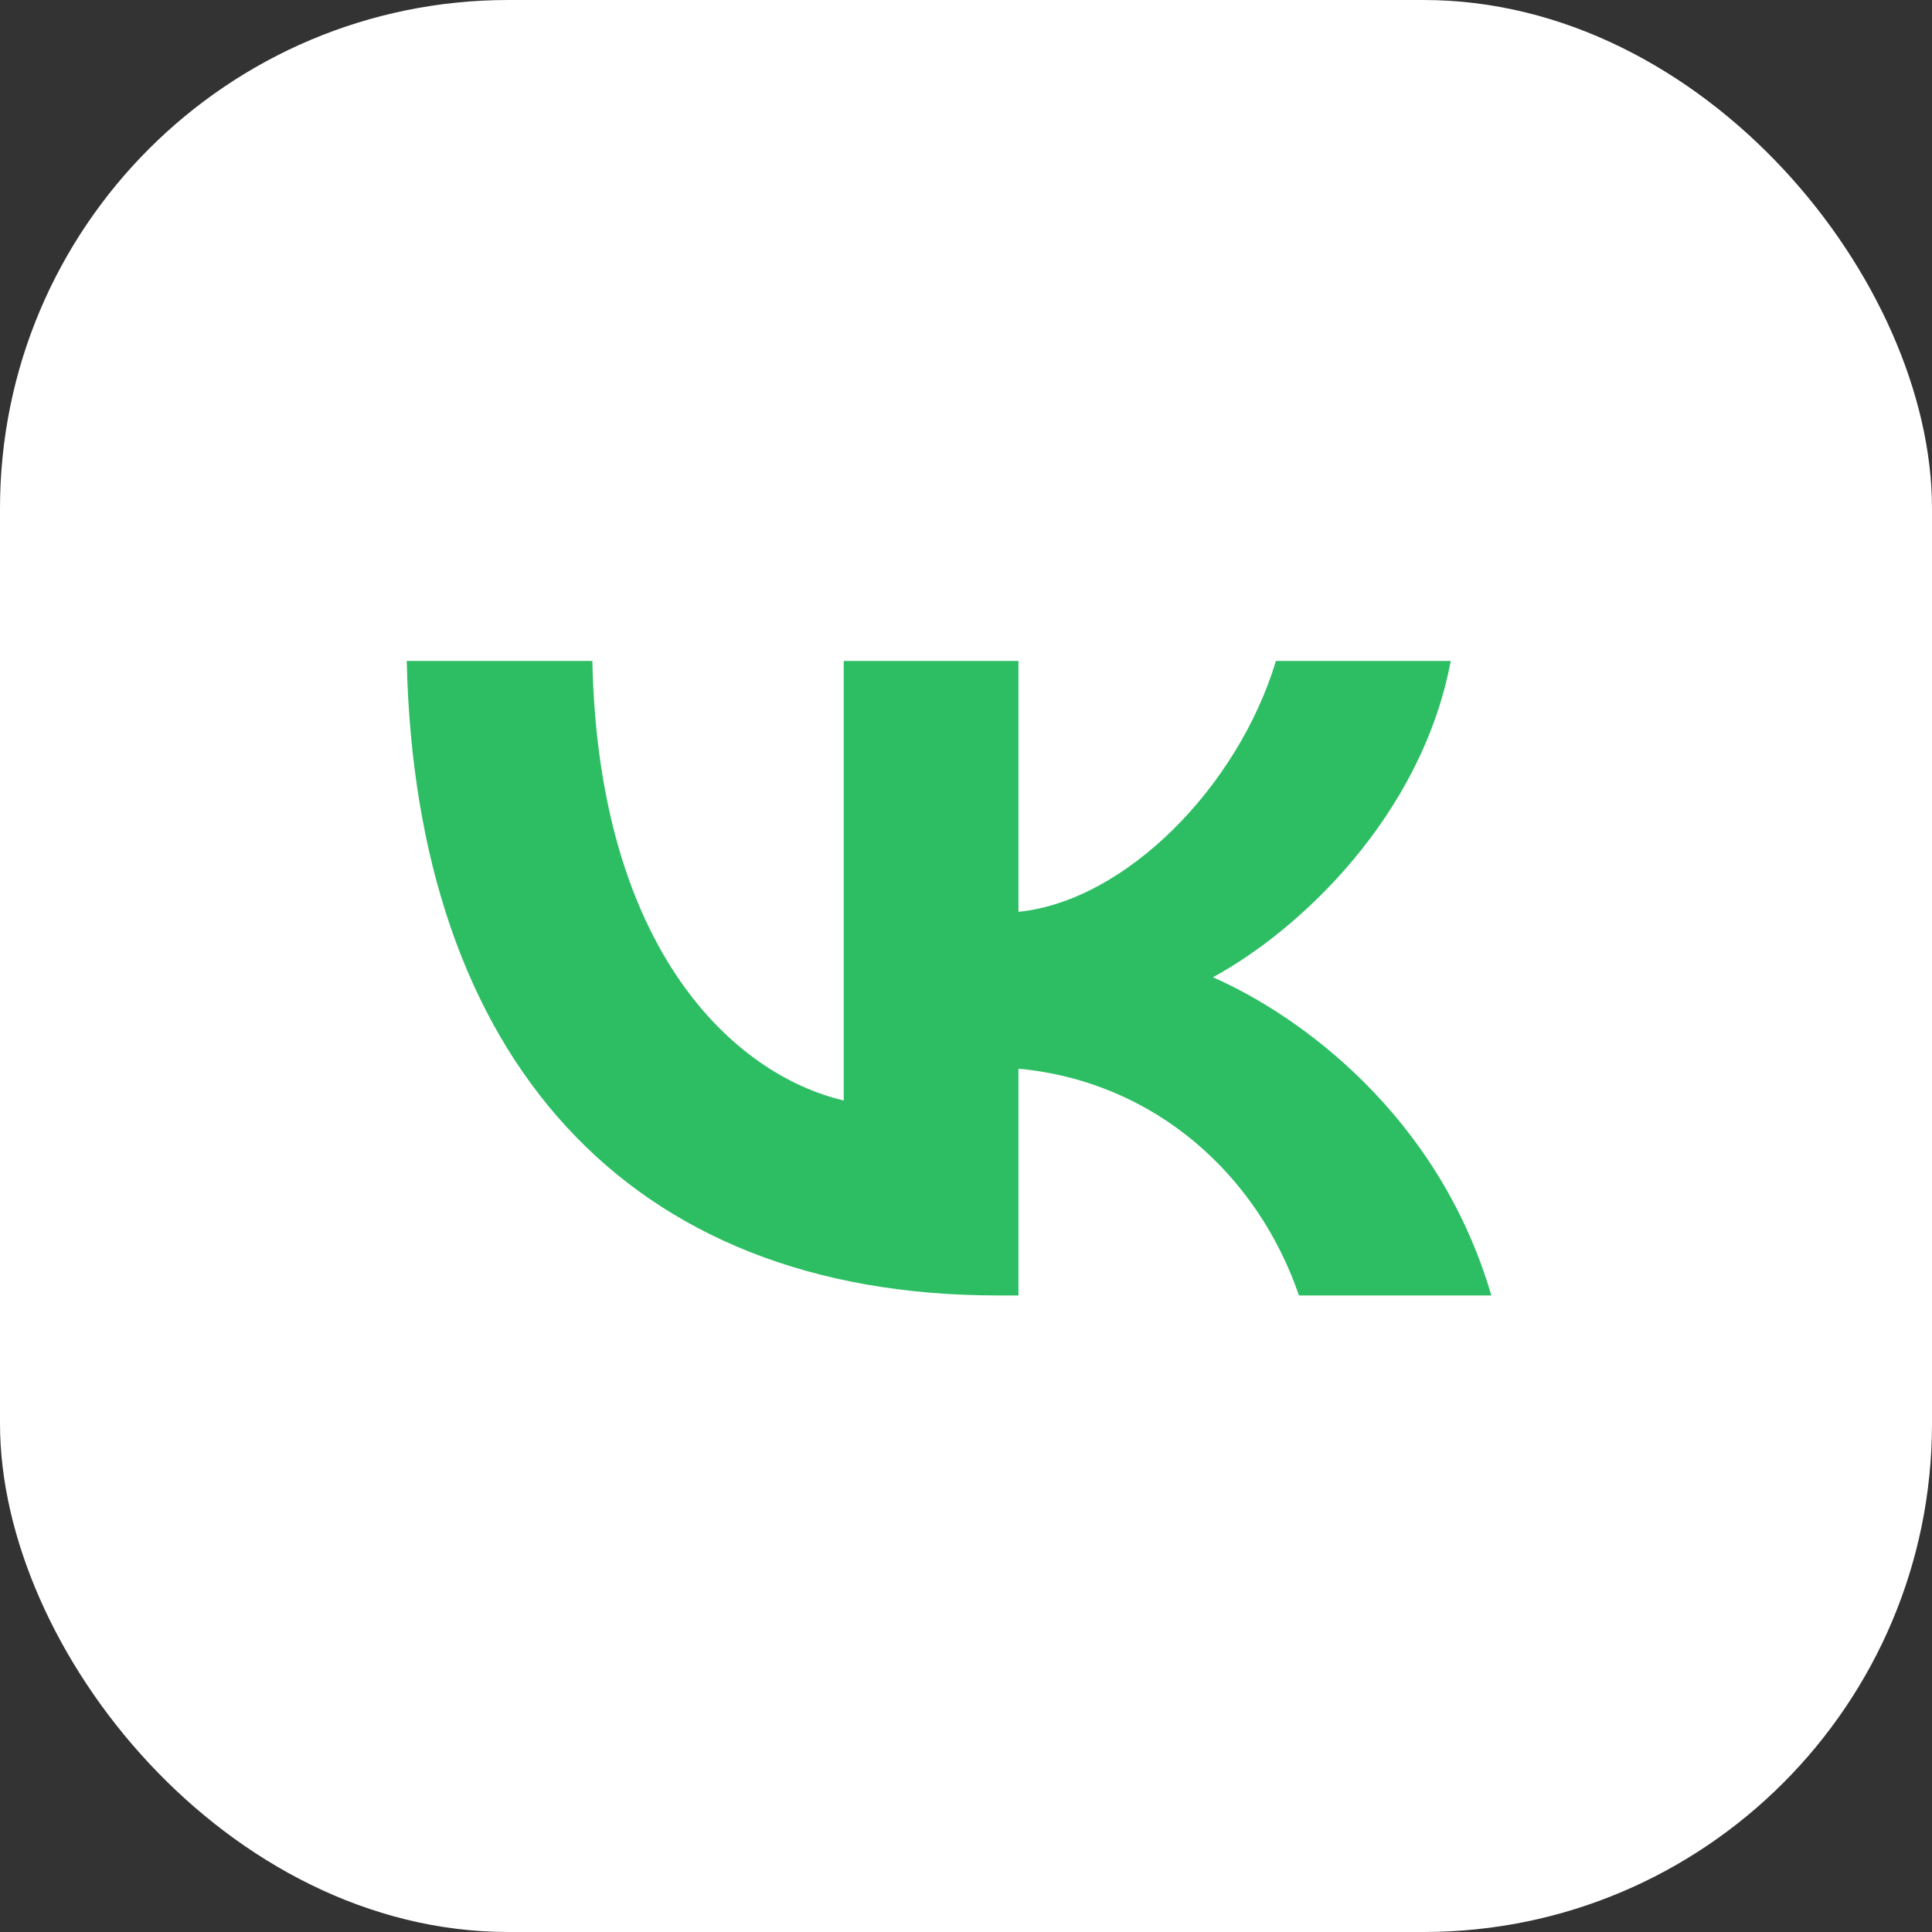
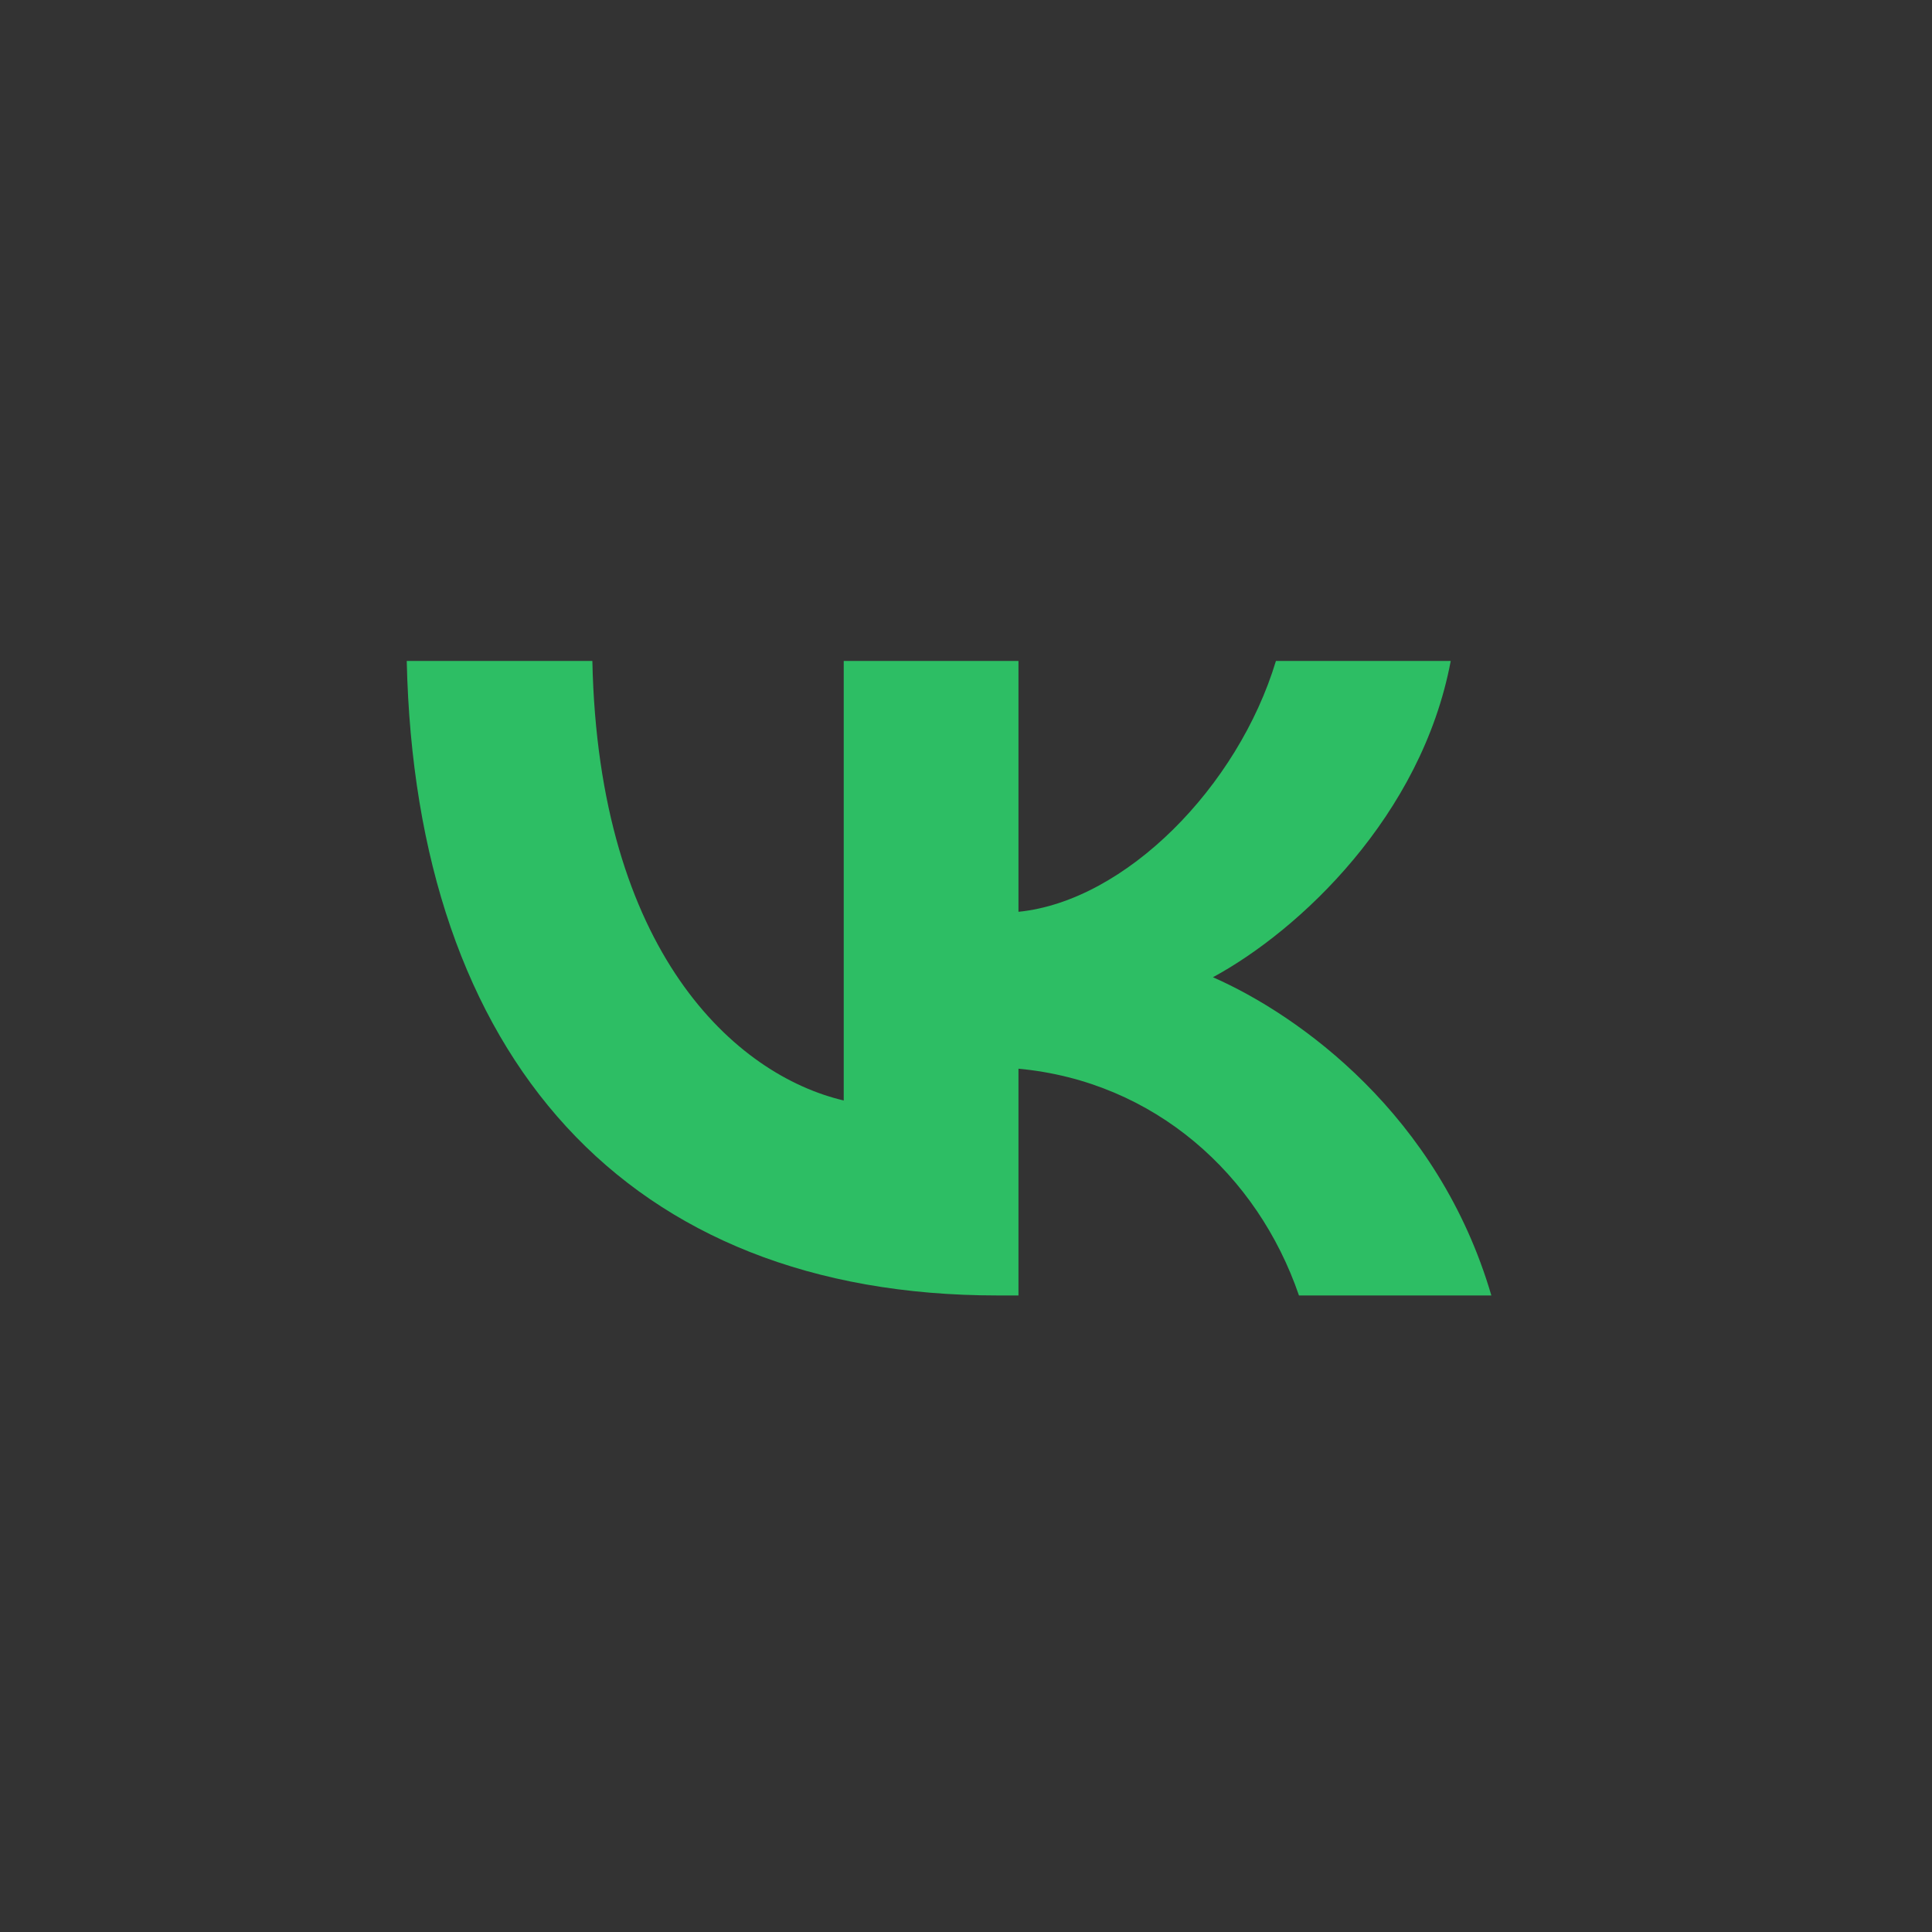
<svg xmlns="http://www.w3.org/2000/svg" width="38" height="38" viewBox="0 0 38 38" fill="none">
  <rect x="0" y="0" width="38" height="38" fill="#333333" stroke="none" />
-   <rect width="38" height="38" rx="10" fill="white" />
-   <path d="M19.619 25.48C12.331 25.48 8.173 20.795 8 13H11.651C11.771 18.721 14.463 21.145 16.595 21.645V13H20.032V17.934C22.138 17.722 24.35 15.473 25.096 13H28.534C27.961 16.048 25.562 18.297 23.857 19.221C25.562 19.971 28.294 21.932 29.333 25.48H25.549C24.736 23.106 22.711 21.27 20.032 21.02V25.48H19.619Z" fill="#2DBE64" />
+   <path d="M19.619 25.48C12.331 25.48 8.173 20.795 8 13H11.651C11.771 18.721 14.463 21.145 16.595 21.645V13H20.032V17.934C22.138 17.722 24.35 15.473 25.096 13H28.534C27.961 16.048 25.562 18.297 23.857 19.221C25.562 19.971 28.294 21.932 29.333 25.48H25.549C24.736 23.106 22.711 21.27 20.032 21.02V25.48Z" fill="#2DBE64" />
</svg>